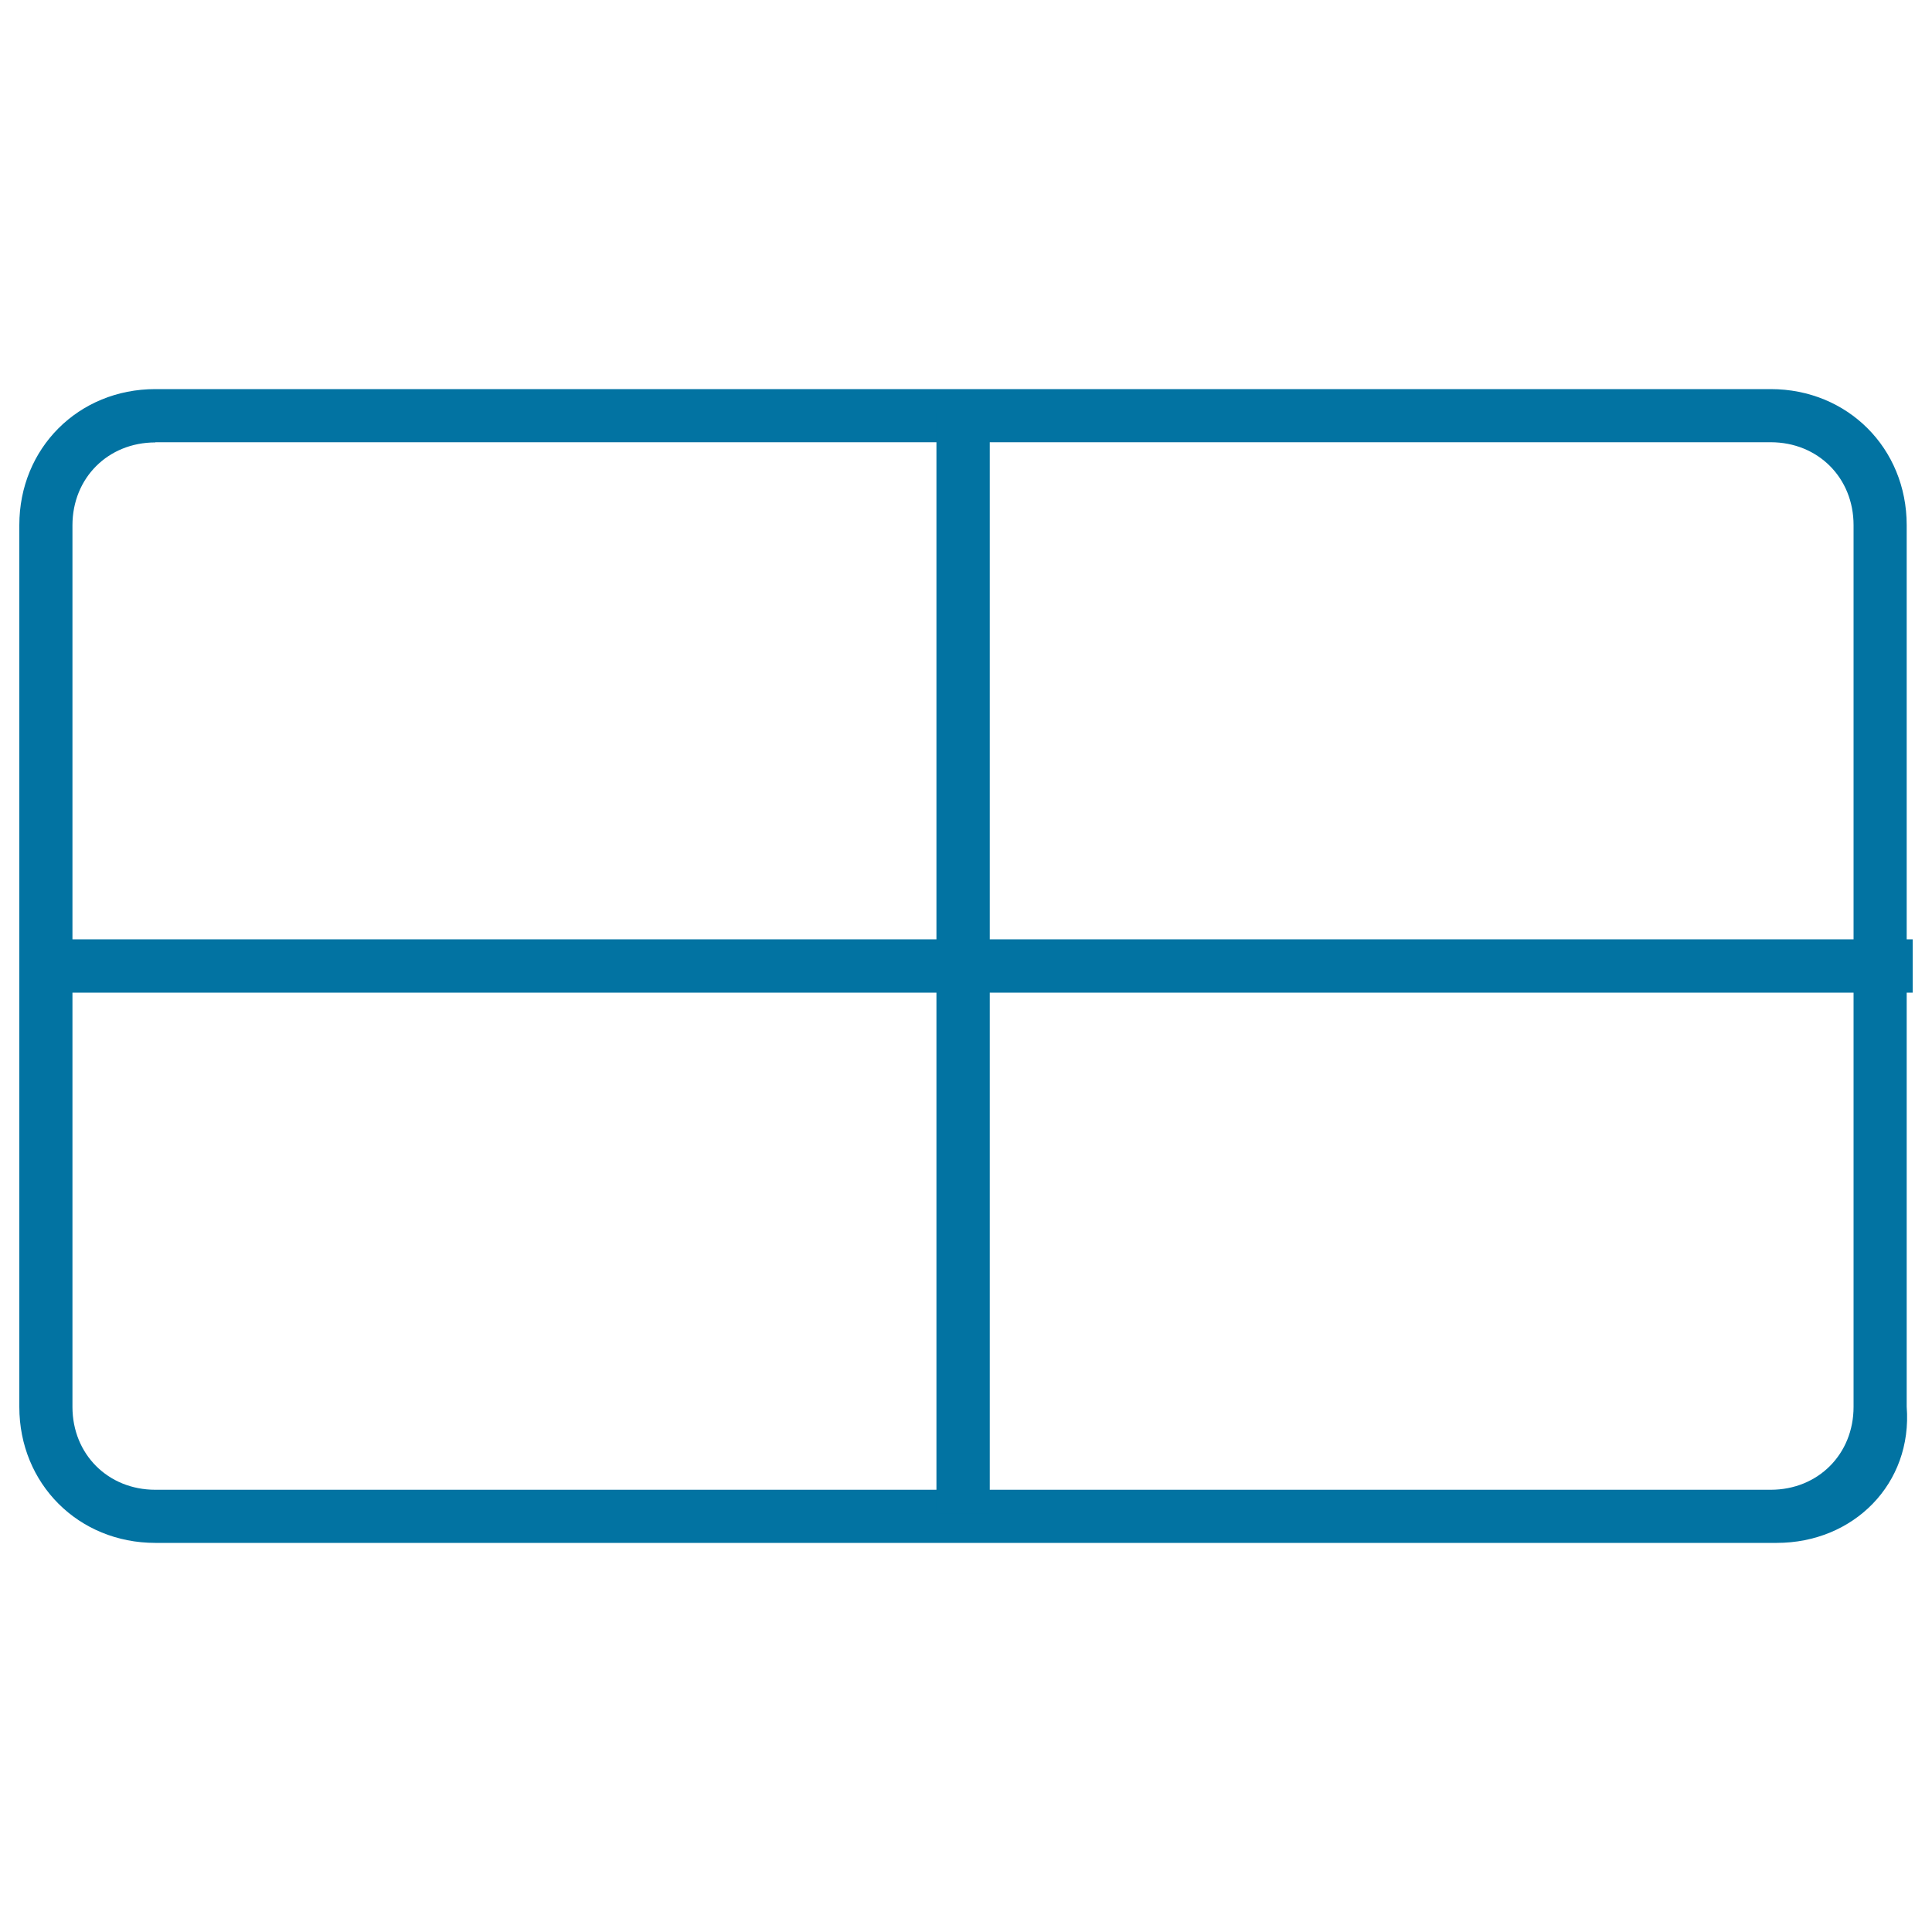
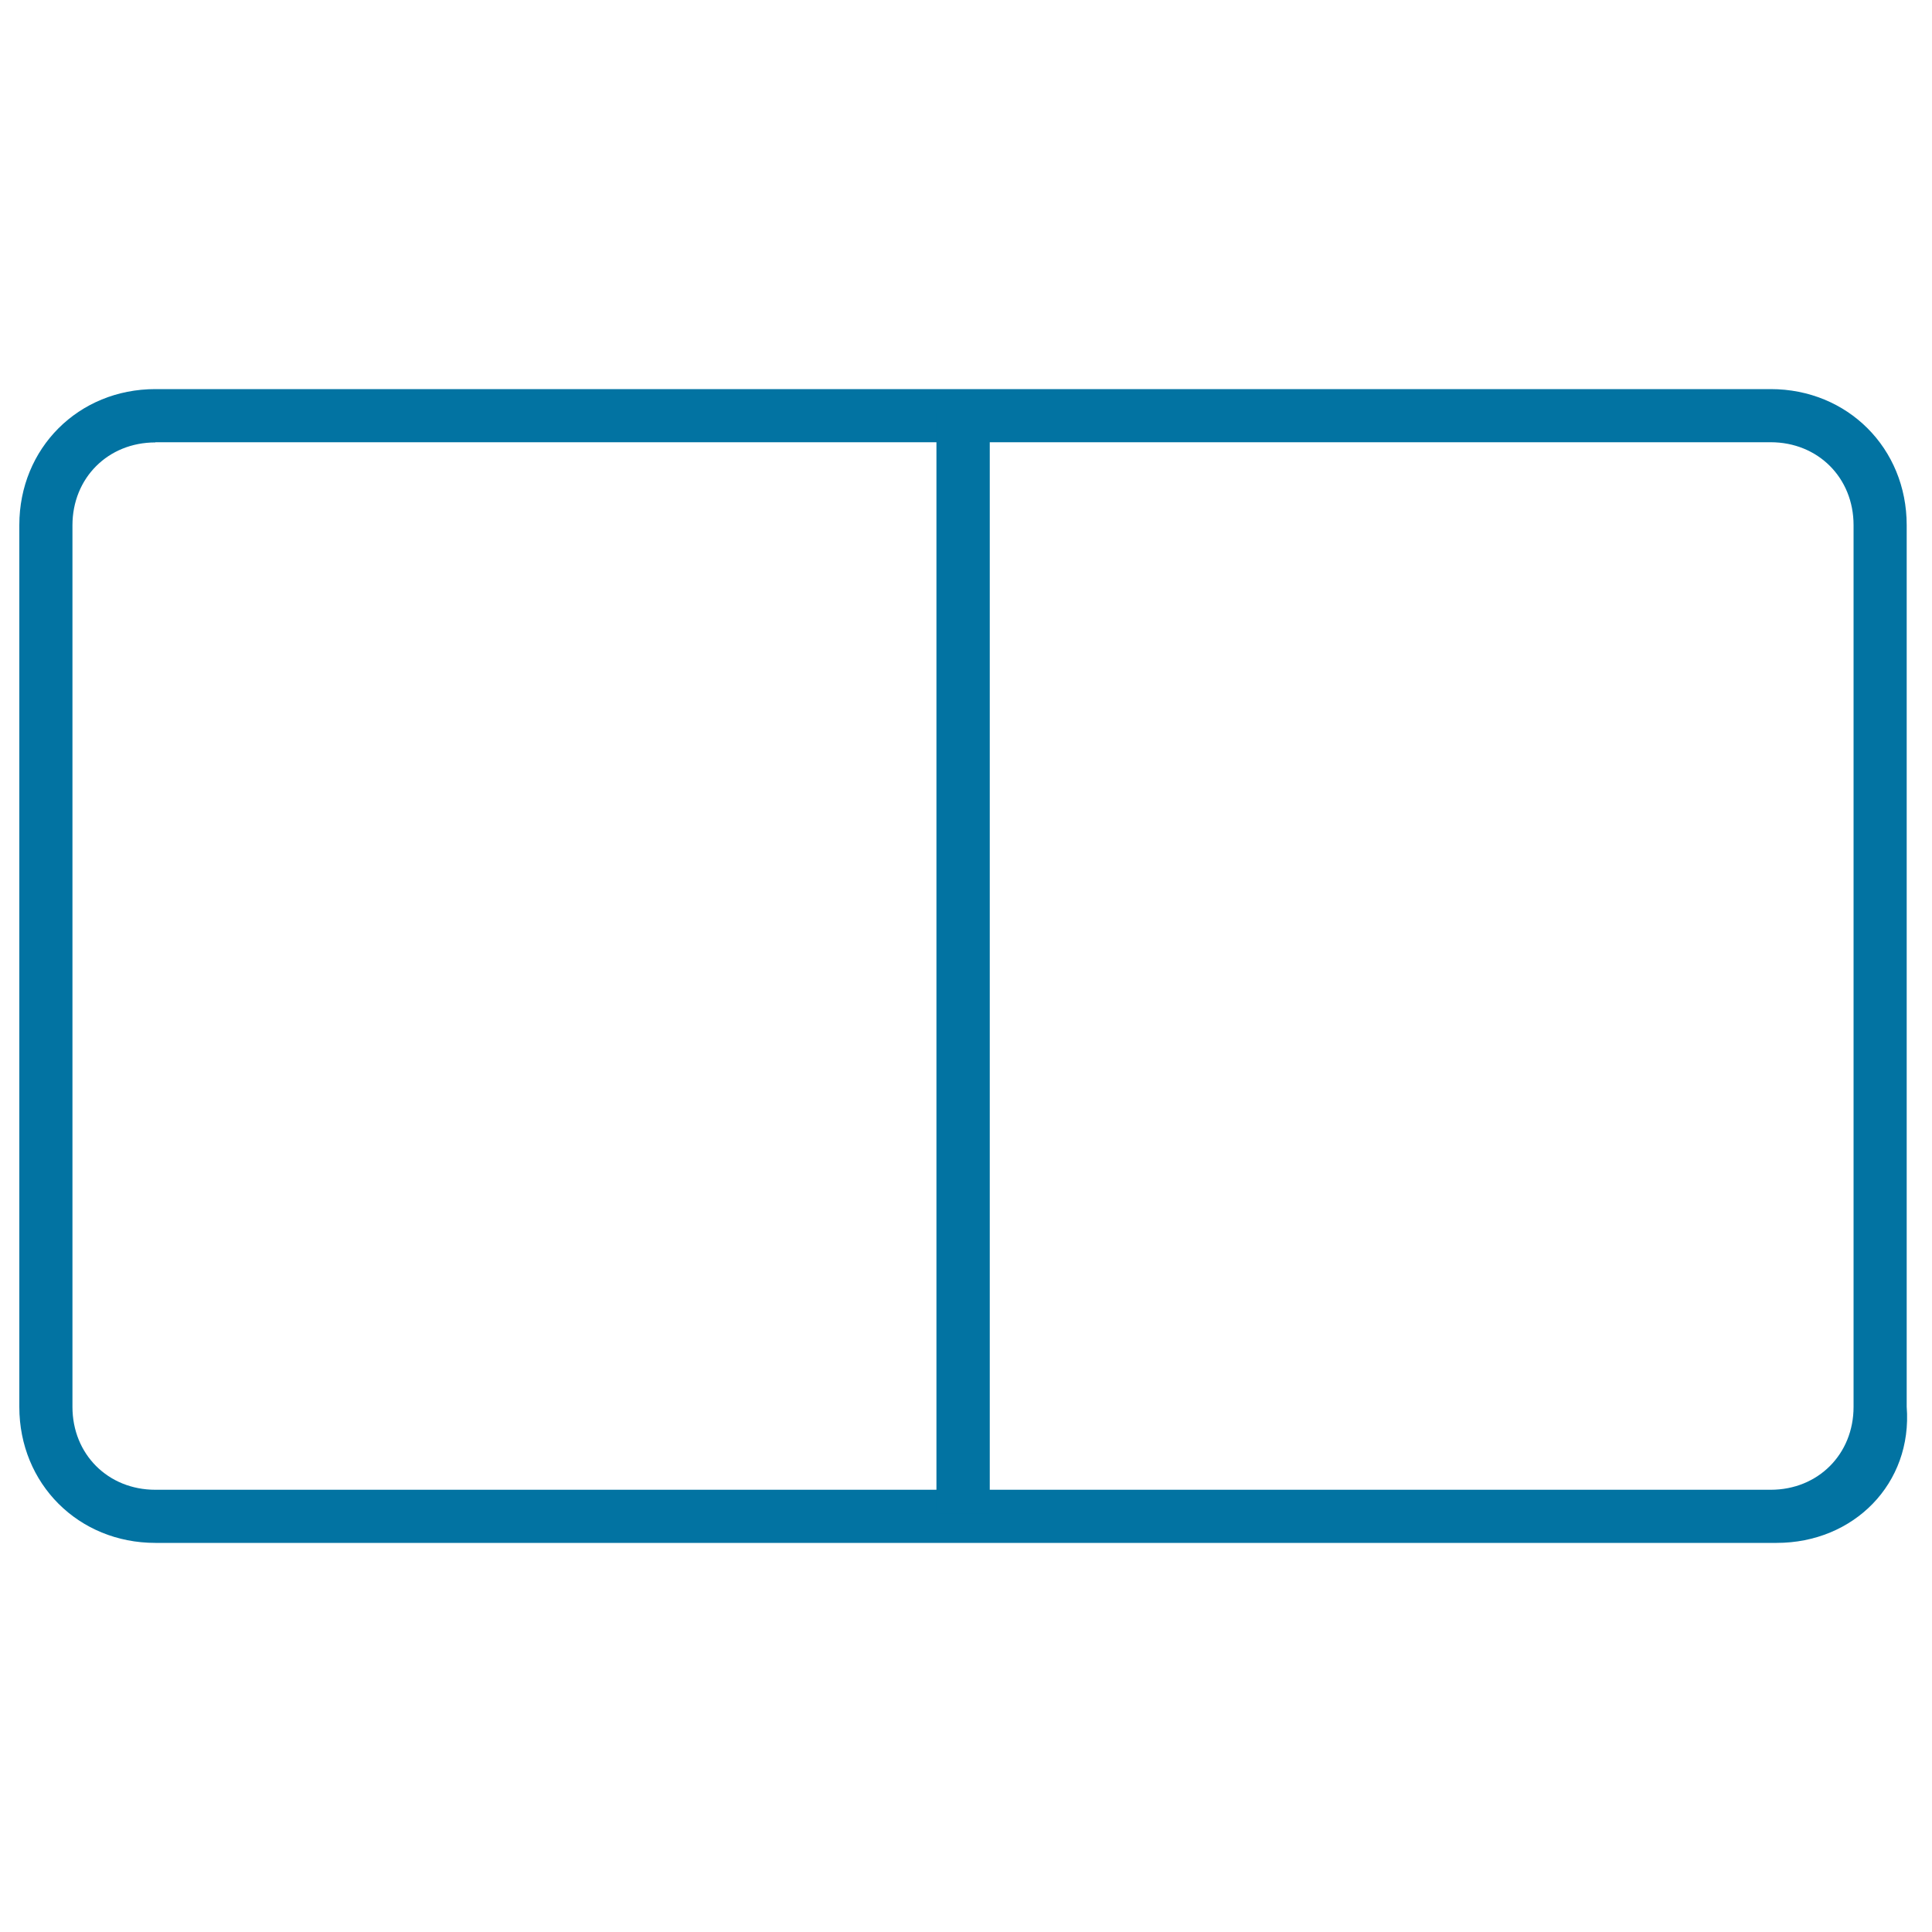
<svg xmlns="http://www.w3.org/2000/svg" viewBox="0 0 1000 1000" style="fill:#0273a2">
  <title>Four Screen SVG icon</title>
  <path d="M919.6,798.6H80.4C40.6,798.6,10,768,10,728.2V271.8c0-39.8,30.6-70.4,70.4-70.4h836.1c39.8,0,70.4,30.6,70.4,70.4v456.3C990,768,959.4,798.6,919.6,798.6z M80.4,229c-24.5,0-42.9,18.4-42.9,42.9v456.3c0,24.5,18.4,42.9,42.9,42.9h836.1c24.5,0,42.9-18.4,42.9-42.9V271.8c0-24.5-18.4-42.9-42.9-42.9H80.4z" />
-   <path d="M484.7,213.7h27.6v569.6h-27.6V213.7L484.7,213.7z" />
-   <path d="M19.2,486.2H990v27.6H19.2V486.2L19.2,486.2z" />
+   <path d="M484.7,213.7h27.6v569.6h-27.6V213.7L484.7,213.7" />
</svg>